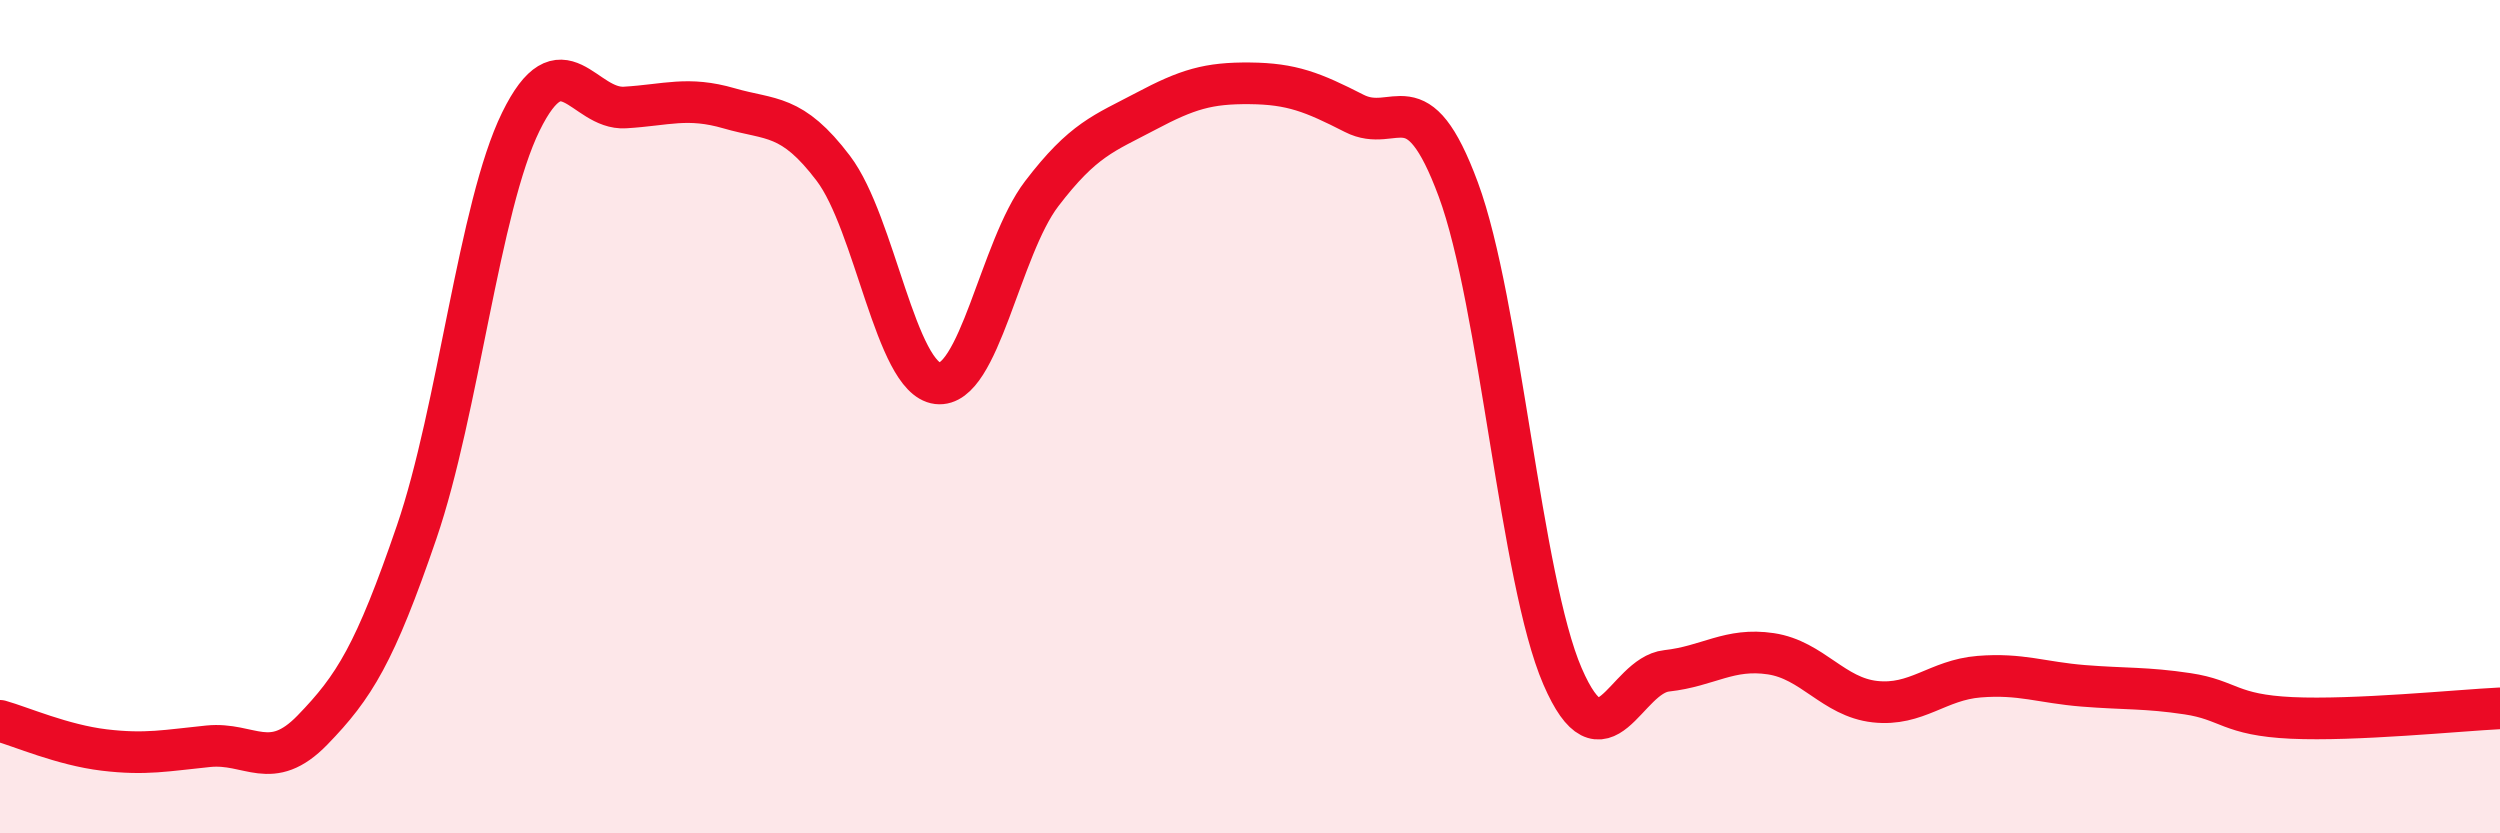
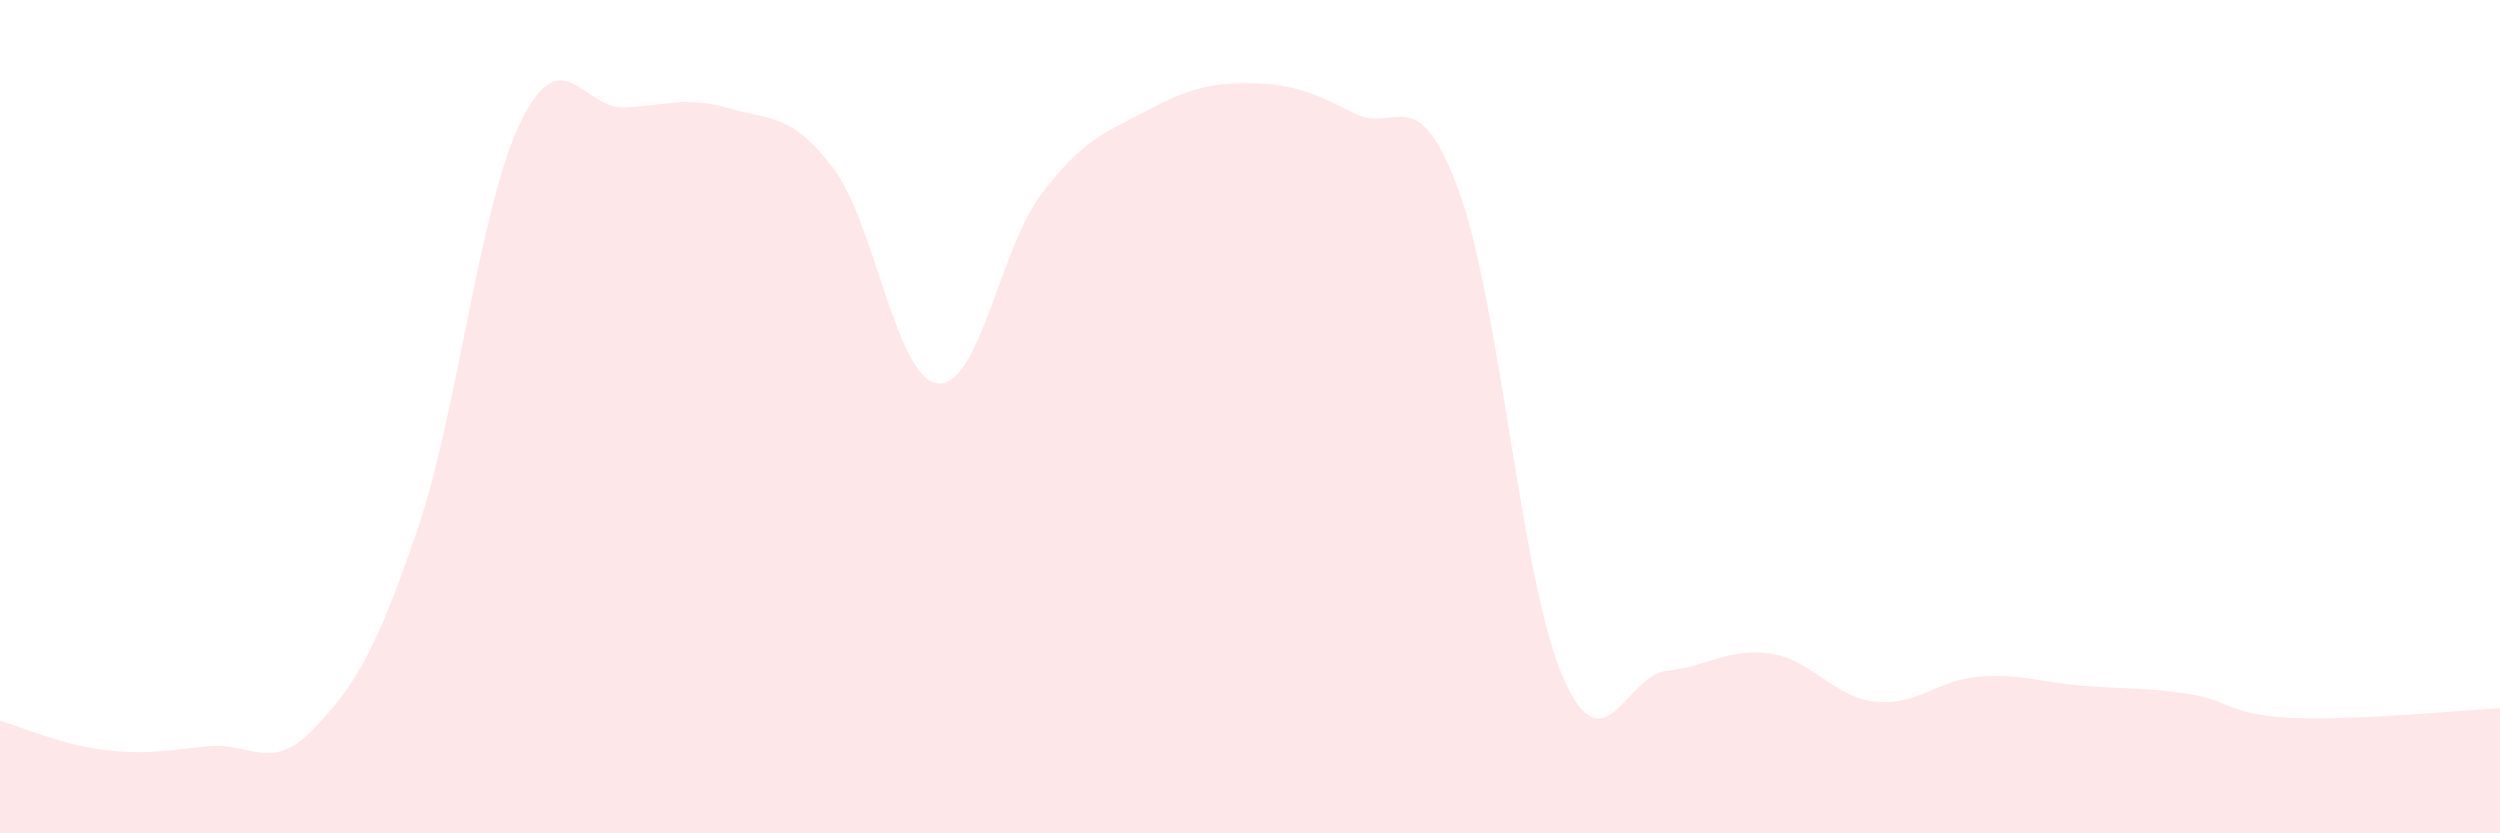
<svg xmlns="http://www.w3.org/2000/svg" width="60" height="20" viewBox="0 0 60 20">
  <path d="M 0,17.3 C 0.5,17.44 1.5,17.88 2.5,18 C 3.5,18.12 4,18.01 5,17.91 C 6,17.81 6.5,18.55 7.5,17.52 C 8.5,16.49 9,15.69 10,12.77 C 11,9.85 11.5,4.96 12.5,2.92 C 13.5,0.88 14,2.64 15,2.58 C 16,2.52 16.5,2.31 17.5,2.6 C 18.5,2.89 19,2.72 20,4.04 C 21,5.36 21.5,9.08 22.5,9.2 C 23.5,9.32 24,5.96 25,4.65 C 26,3.34 26.5,3.2 27.5,2.67 C 28.5,2.14 29,1.99 30,2 C 31,2.01 31.5,2.21 32.5,2.72 C 33.5,3.23 34,1.85 35,4.55 C 36,7.25 36.5,13.92 37.5,16.23 C 38.5,18.54 39,16.21 40,16.1 C 41,15.99 41.5,15.54 42.5,15.69 C 43.5,15.84 44,16.73 45,16.84 C 46,16.95 46.5,16.32 47.5,16.24 C 48.5,16.16 49,16.38 50,16.46 C 51,16.54 51.5,16.5 52.5,16.65 C 53.5,16.8 53.5,17.16 55,17.23 C 56.5,17.3 59,17.05 60,17L60 20L0 20Z" fill="#EB0A25" opacity="0.1" stroke-linecap="round" stroke-linejoin="round" />
-   <path d="M 0,17.3 C 0.5,17.44 1.5,17.88 2.5,18 C 3.5,18.12 4,18.01 5,17.91 C 6,17.81 6.5,18.55 7.5,17.52 C 8.5,16.49 9,15.69 10,12.77 C 11,9.85 11.5,4.96 12.5,2.92 C 13.5,0.88 14,2.64 15,2.58 C 16,2.52 16.5,2.31 17.5,2.6 C 18.5,2.89 19,2.72 20,4.04 C 21,5.36 21.5,9.08 22.5,9.2 C 23.5,9.32 24,5.96 25,4.65 C 26,3.34 26.5,3.2 27.5,2.67 C 28.5,2.14 29,1.99 30,2 C 31,2.01 31.5,2.21 32.5,2.72 C 33.5,3.23 34,1.85 35,4.55 C 36,7.25 36.5,13.92 37.5,16.23 C 38.5,18.54 39,16.21 40,16.1 C 41,15.99 41.5,15.54 42.5,15.69 C 43.5,15.84 44,16.73 45,16.84 C 46,16.95 46.5,16.32 47.5,16.24 C 48.5,16.16 49,16.38 50,16.46 C 51,16.54 51.5,16.5 52.5,16.65 C 53.5,16.8 53.5,17.16 55,17.23 C 56.5,17.3 59,17.05 60,17" stroke="#EB0A25" stroke-width="1" fill="none" stroke-linecap="round" stroke-linejoin="round" />
</svg>